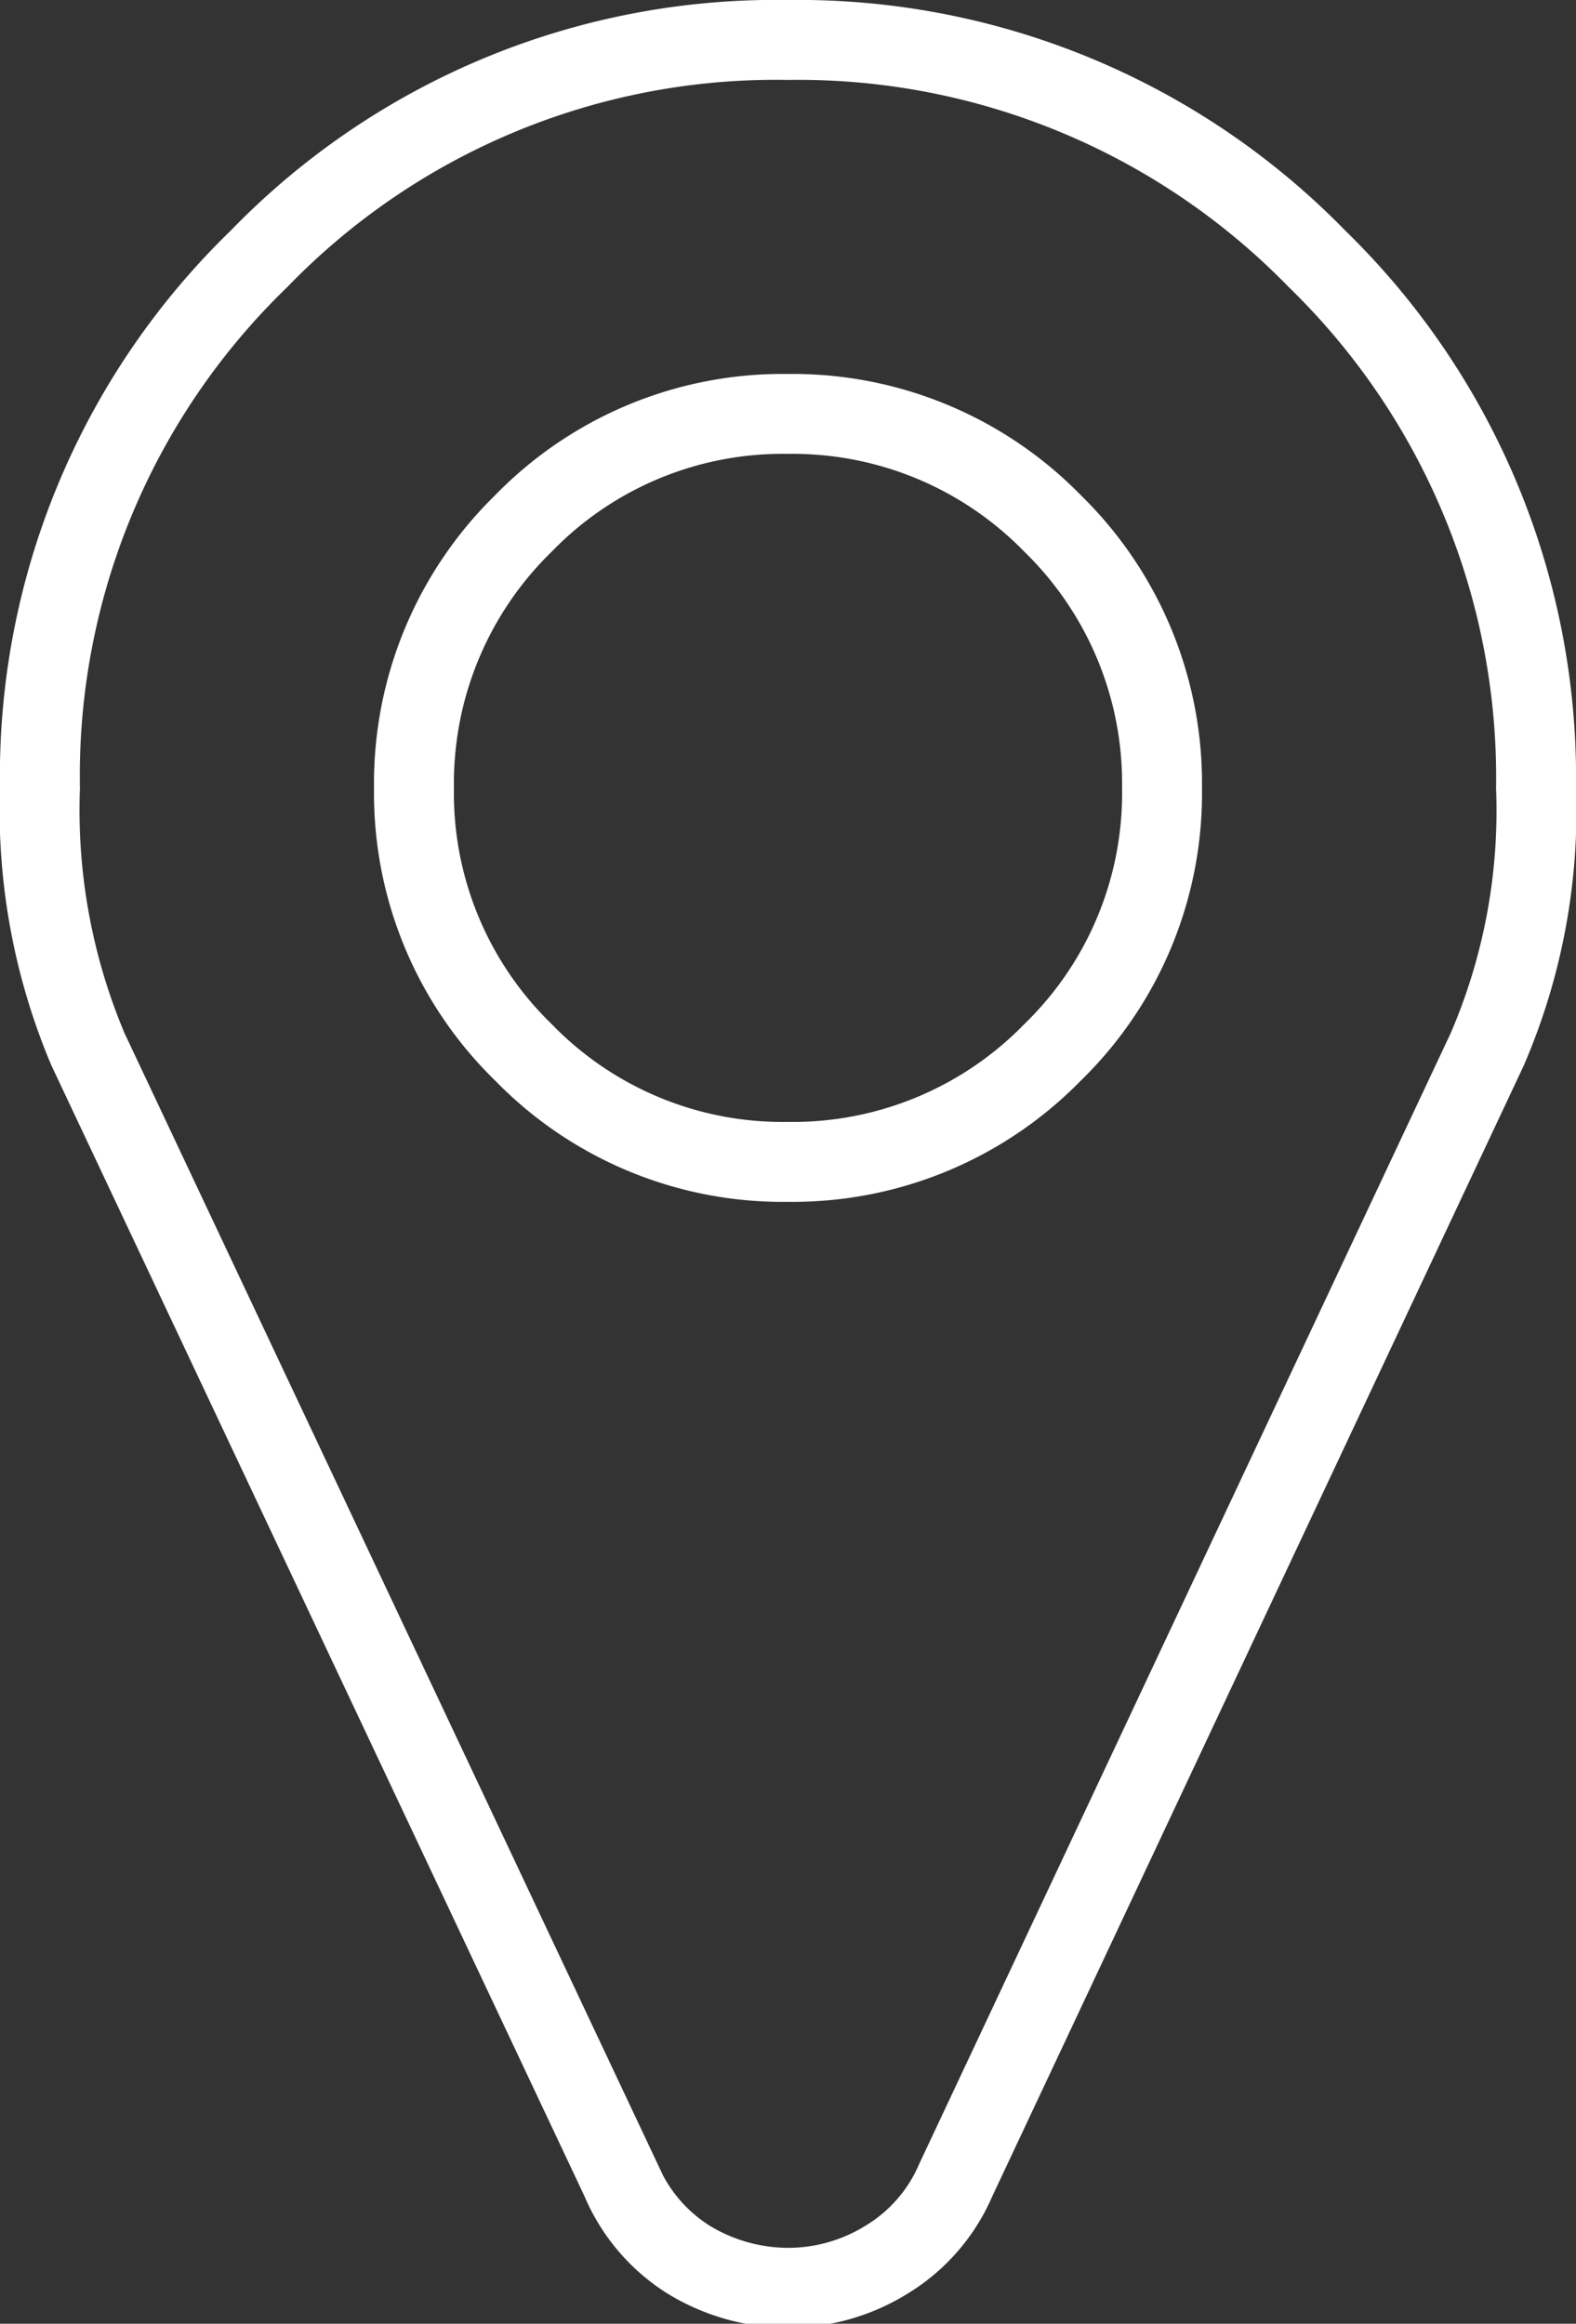
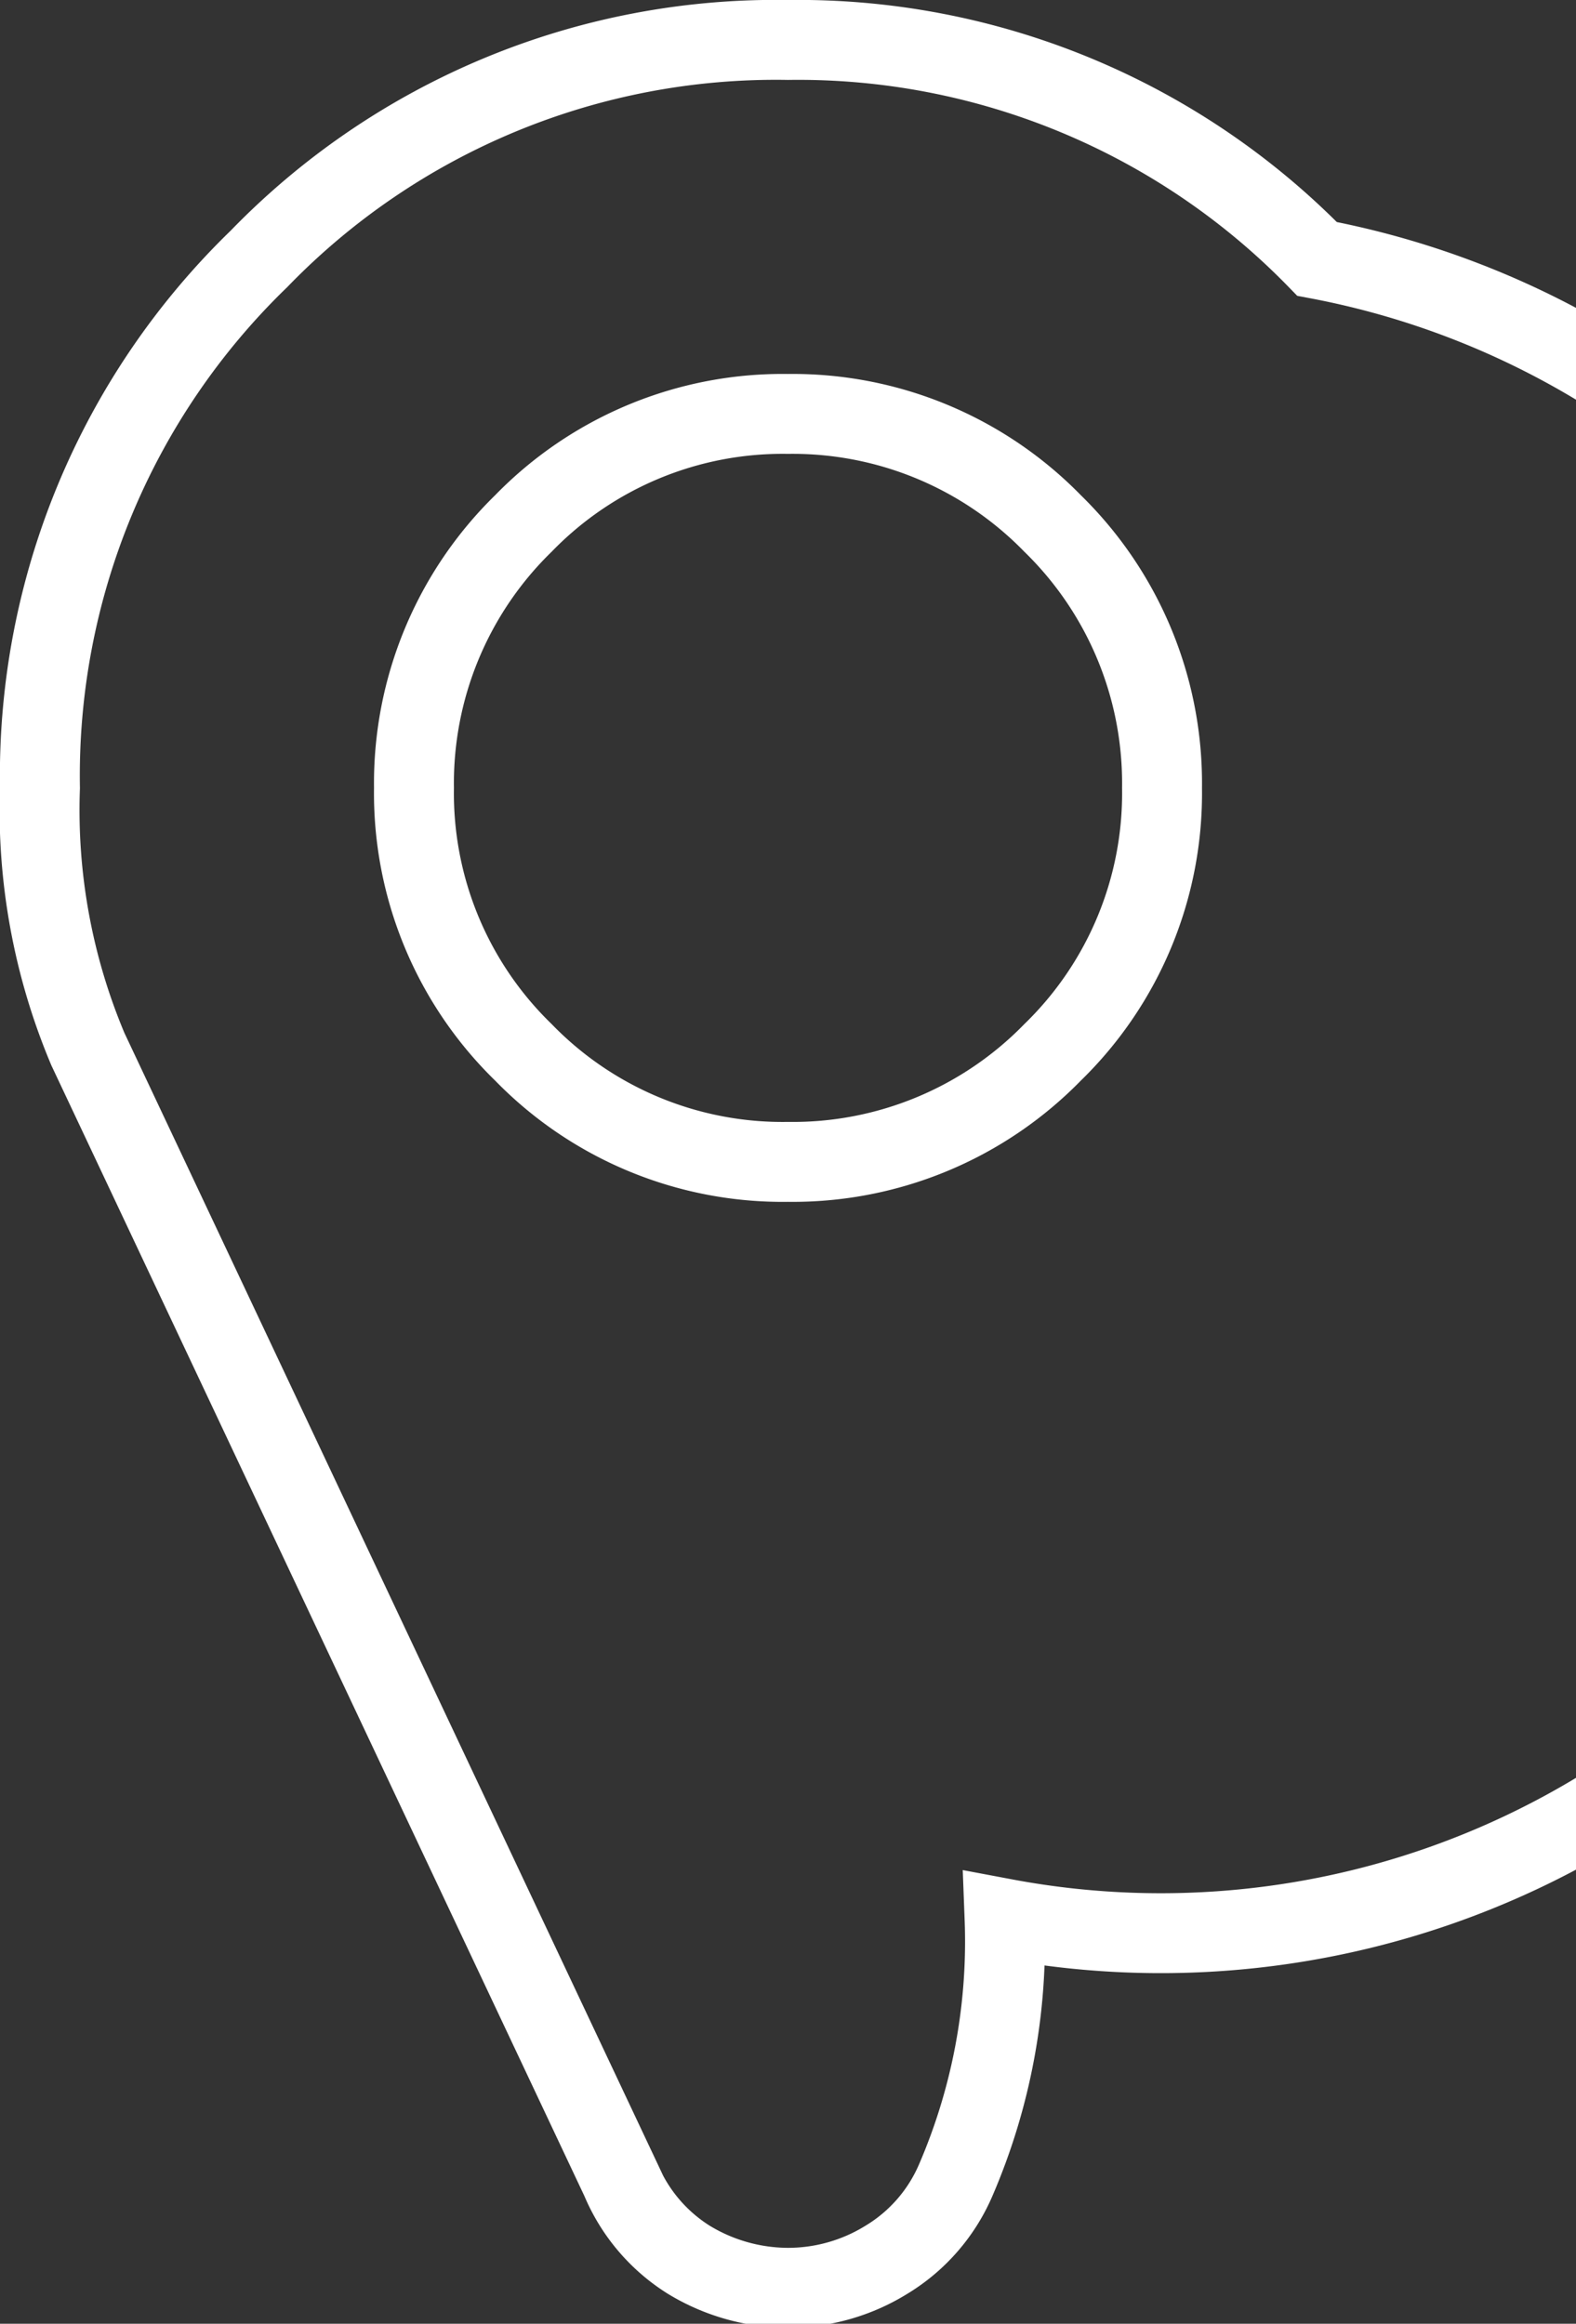
<svg xmlns="http://www.w3.org/2000/svg" viewBox="0 0 19.72 29.08">
  <rect x="0" y="0" width="19.72" height="29.08" fill="#333333" stroke="none" />
  <defs>
    <style>.cls-1{fill:none;stroke:#fff;}</style>
  </defs>
  <title>Asset 3</title>
  <g id="Layer_2" data-name="Layer 2">
    <g id="Layer_1-2" data-name="Layer 1">
-       <path class="cls-1" d="M-400.78-2240.91a4.54,4.54,0,0,1-3.31,1.37,4.52,4.52,0,0,1-3.31-1.37,4.52,4.52,0,0,1-1.37-3.31,4.54,4.54,0,0,1,1.37-3.31,4.52,4.52,0,0,1,3.31-1.37,4.54,4.54,0,0,1,3.31,1.37,4.54,4.54,0,0,1,1.37,3.31A4.52,4.52,0,0,1-400.78-2240.91Zm3.31-9.93a9.06,9.06,0,0,0-6.62-2.74,9,9,0,0,0-6.62,2.74,9,9,0,0,0-2.74,6.62,7.7,7.7,0,0,0,.6,3.27l6.67,14.15a2.17,2.17,0,0,0,.85,1,2.4,2.4,0,0,0,1.24.35,2.34,2.34,0,0,0,1.23-.35,2.16,2.16,0,0,0,.87-1l6.65-14.15a7.54,7.54,0,0,0,.61-3.27A9.06,9.06,0,0,0-397.47-2250.84Z" transform="translate(413.95 2254.08)" />
+       <path class="cls-1" d="M-400.78-2240.91a4.54,4.54,0,0,1-3.31,1.37,4.52,4.52,0,0,1-3.31-1.37,4.52,4.52,0,0,1-1.37-3.31,4.54,4.54,0,0,1,1.37-3.31,4.52,4.52,0,0,1,3.31-1.37,4.54,4.54,0,0,1,3.31,1.37,4.54,4.54,0,0,1,1.37,3.31A4.52,4.52,0,0,1-400.78-2240.91Zm3.31-9.93a9.06,9.06,0,0,0-6.62-2.74,9,9,0,0,0-6.62,2.74,9,9,0,0,0-2.74,6.62,7.7,7.7,0,0,0,.6,3.27l6.67,14.15a2.17,2.17,0,0,0,.85,1,2.4,2.4,0,0,0,1.24.35,2.34,2.34,0,0,0,1.23-.35,2.16,2.16,0,0,0,.87-1a7.54,7.54,0,0,0,.61-3.27A9.06,9.06,0,0,0-397.47-2250.84Z" transform="translate(413.95 2254.08)" />
    </g>
  </g>
</svg>